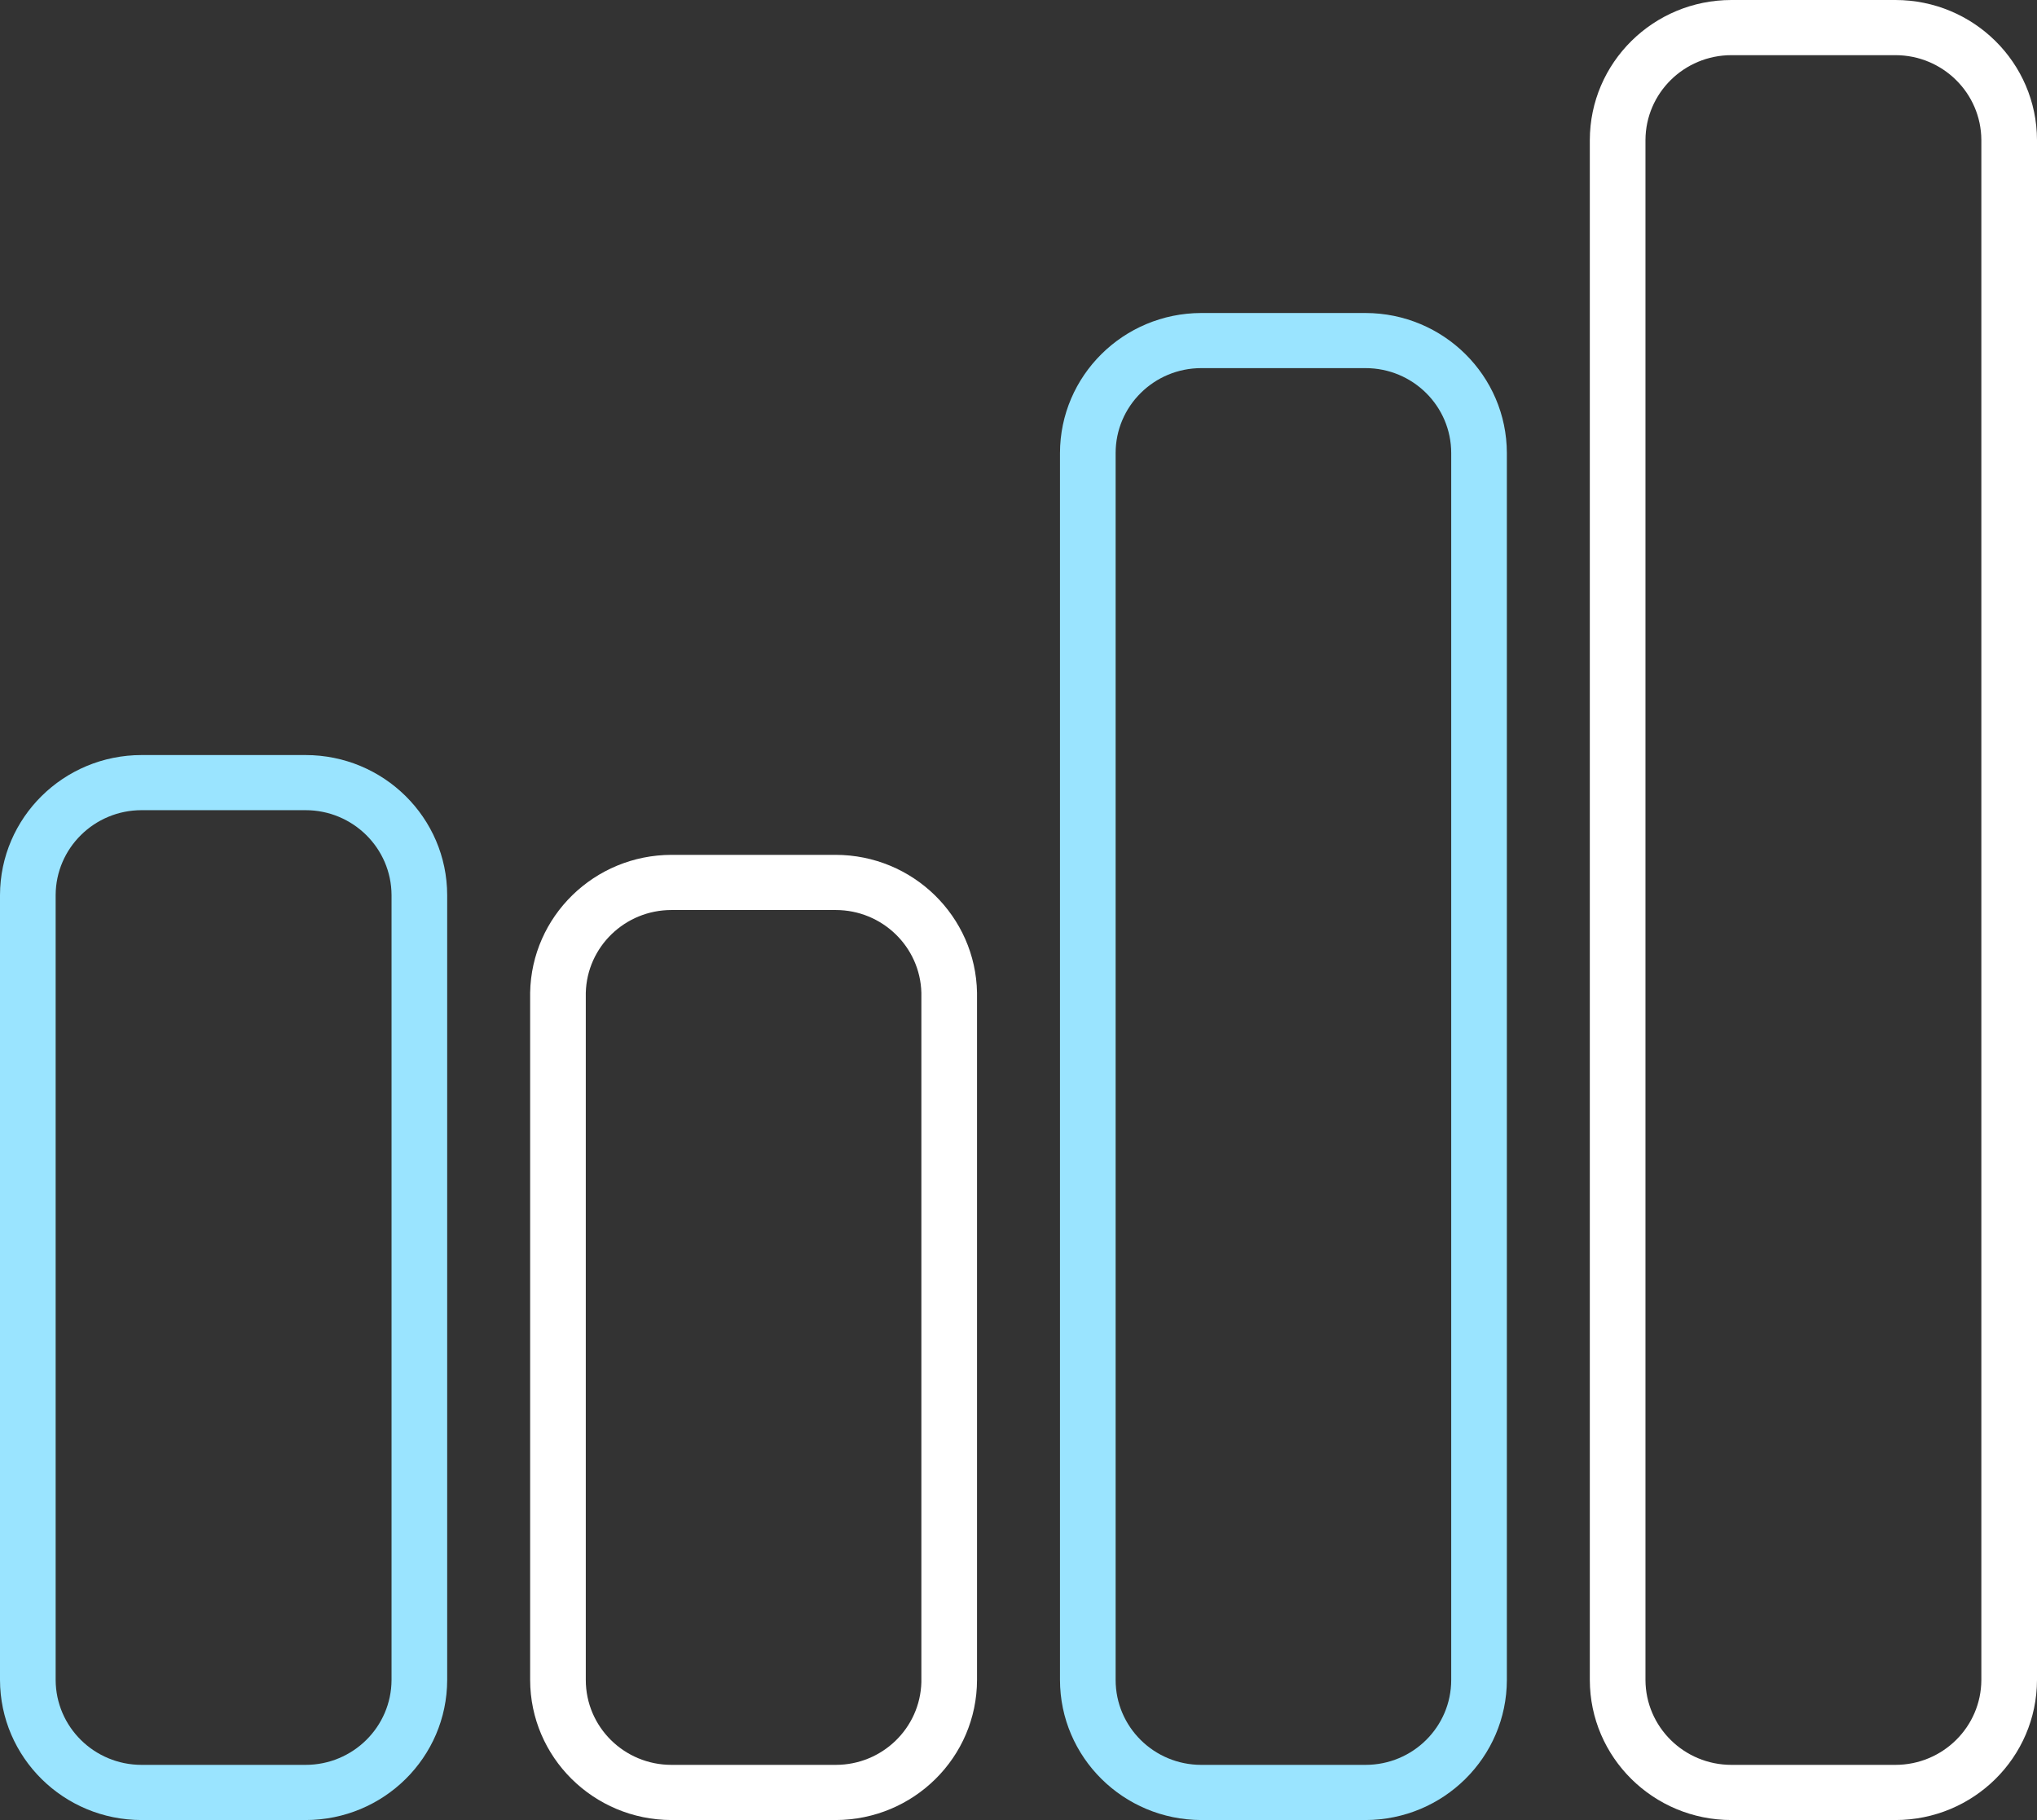
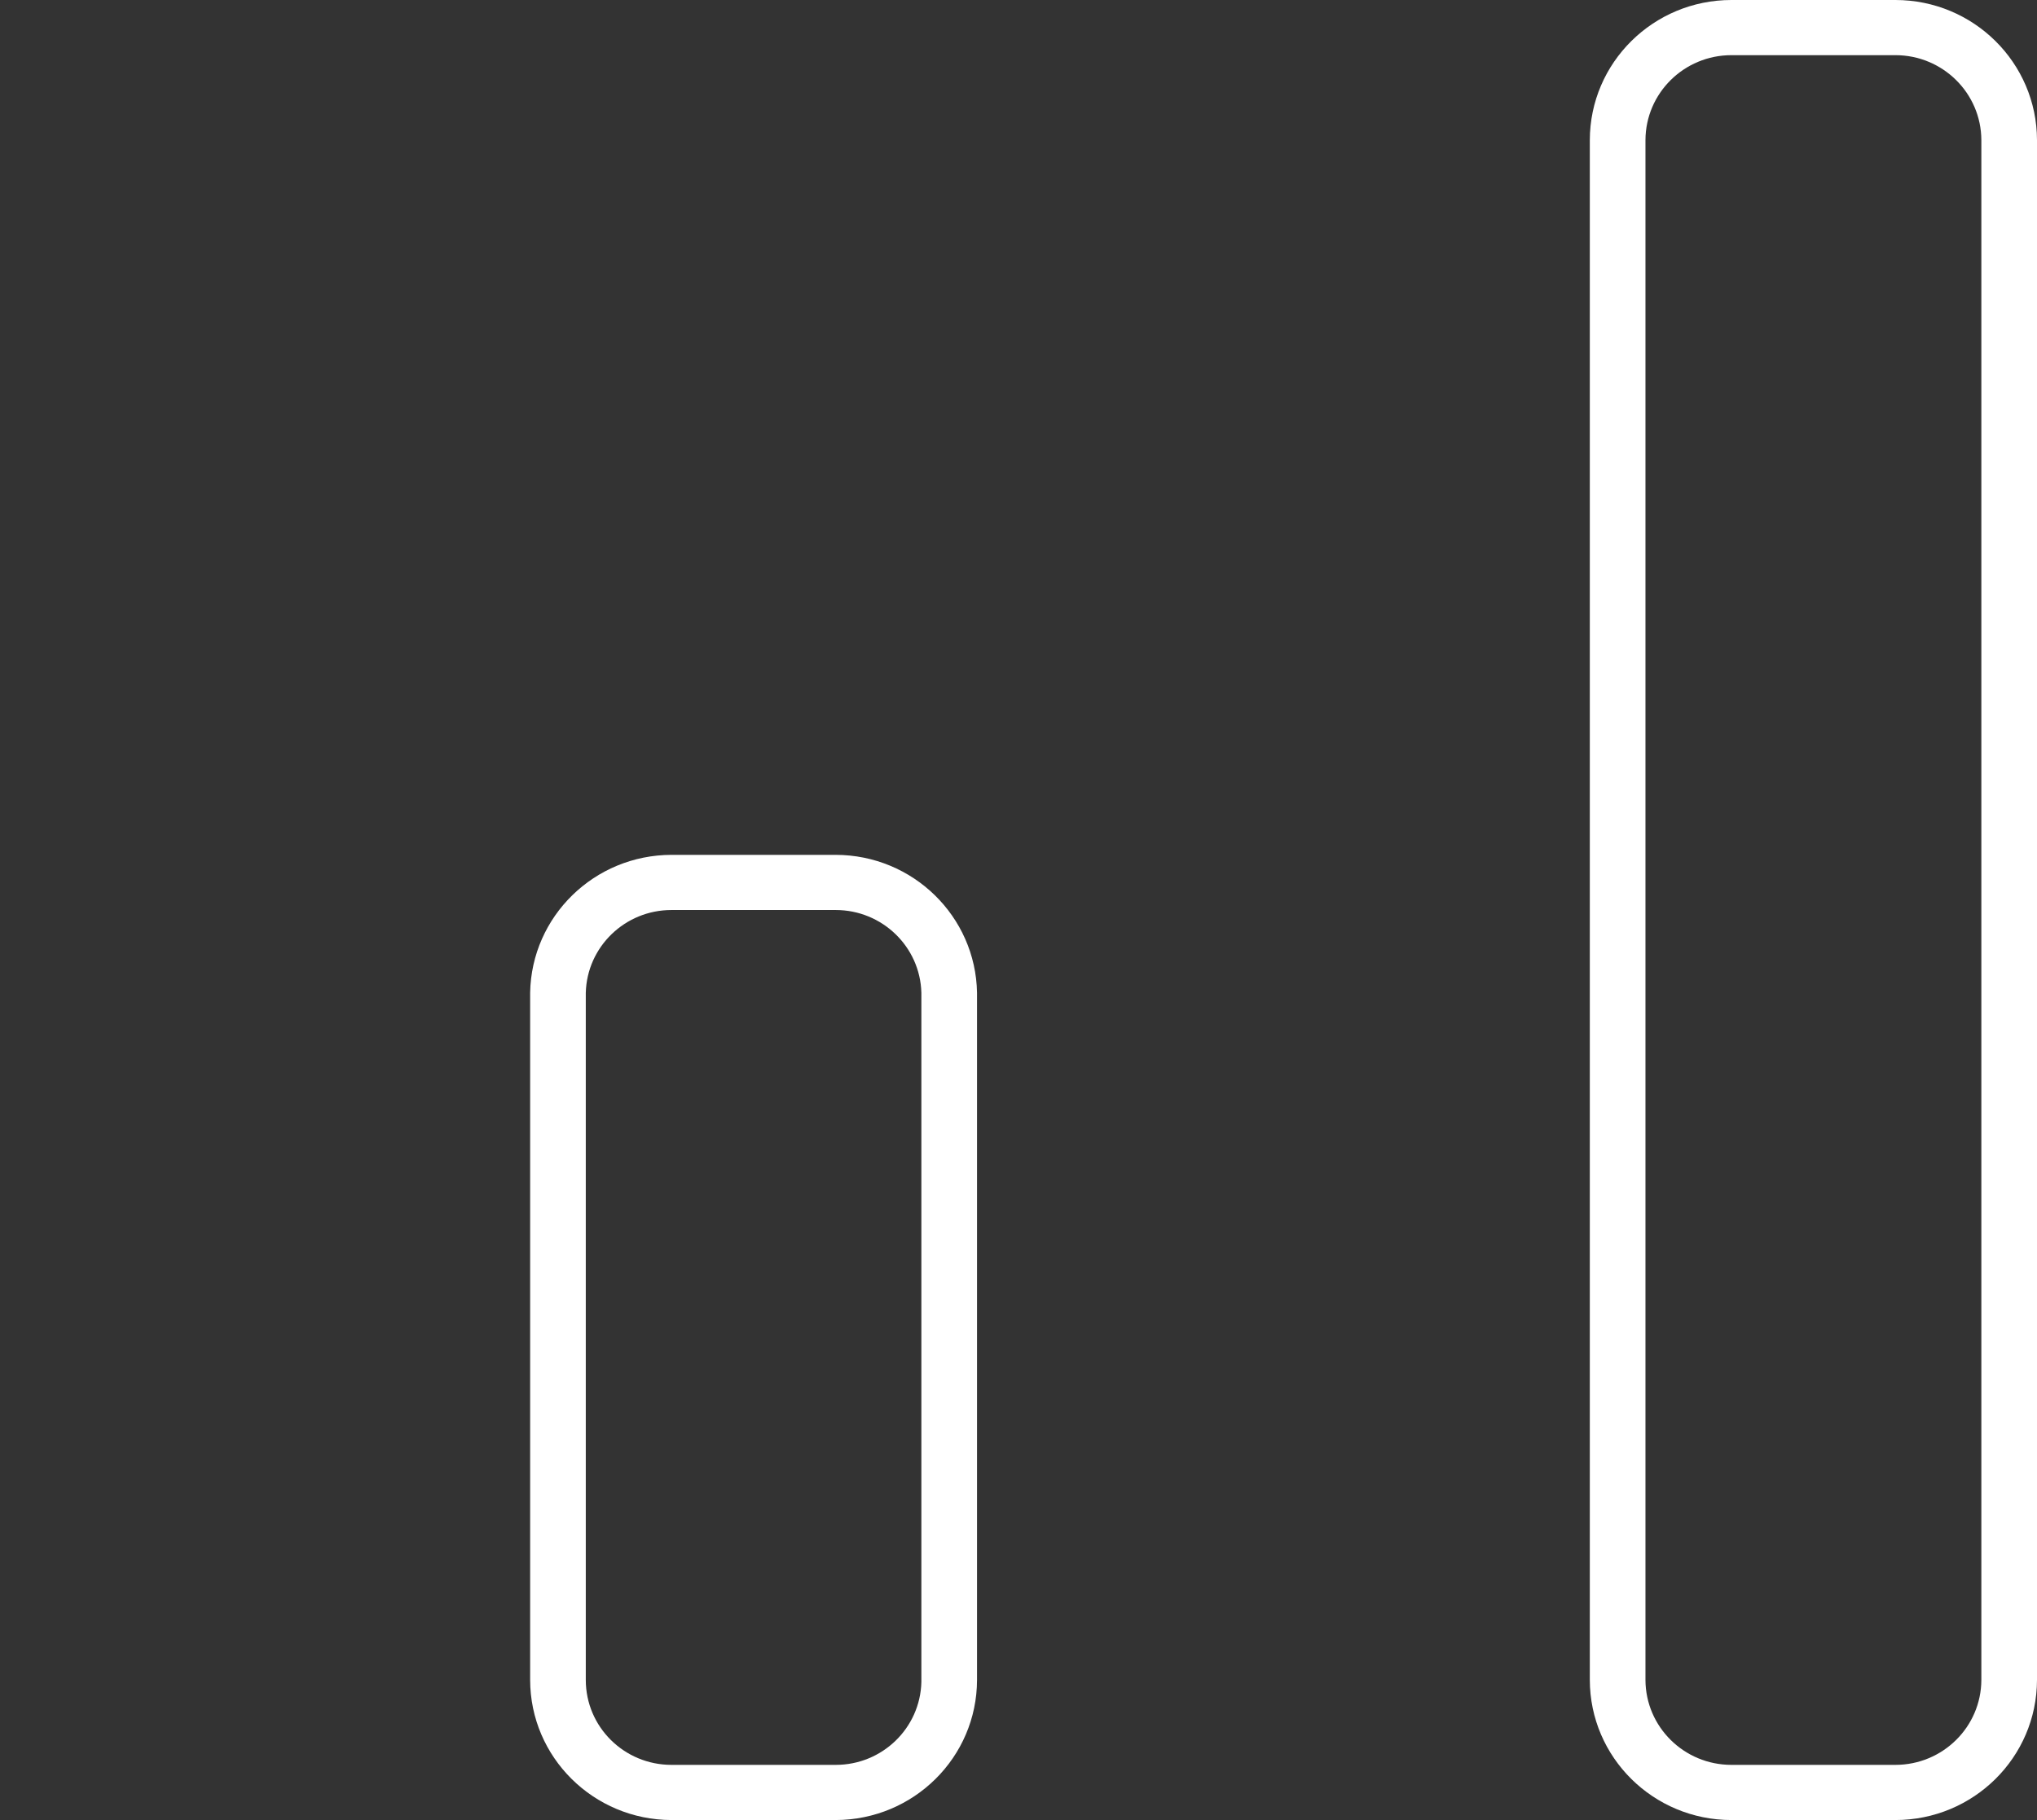
<svg xmlns="http://www.w3.org/2000/svg" width="47px" height="42px" viewBox="0 0 47 42" version="1.1">
  <rect x="0" y="0" width="47" height="42" fill="#333333" stroke="none" />
  <title>Results_with_SKYRIZI_Tout_Icon</title>
  <g id="Layouts" stroke="none" stroke-width="1" fill="none" fill-rule="evenodd">
    <g id="3.0-SKYRIZI-Homepage-Desktop-V2" transform="translate(-573, -601)" fill-rule="nonzero">
      <g id="Results_with_SKYRIZI_Tout_Icon" transform="translate(573, 601)">
        <path d="M43.732,0 L39.95,0 C38.148,0 36.685,1.446 36.682,3.233 L36.682,38.767 C36.685,40.554 38.148,42 39.95,42 L43.732,42 C45.534,42 46.996,40.554 47,38.767 L47,3.233 C46.996,1.446 45.534,0 43.732,0 L43.732,0 Z M45.716,38.767 C45.712,39.851 44.825,40.727 43.732,40.727 L39.95,40.727 C38.857,40.727 37.97,39.851 37.966,38.767 L37.966,3.233 C37.97,2.149 38.857,1.273 39.95,1.273 L43.732,1.273 C44.825,1.273 45.712,2.149 45.716,3.233 L45.716,38.767 Z" id="Shape" fill="#FFFFFF" />
-         <path d="M31.507,7.223 L27.718,7.223 C25.918,7.226 24.46,8.672 24.457,10.455 L24.457,38.767 C24.46,40.551 25.918,41.996 27.718,42 L31.507,42 C33.307,41.996 34.765,40.551 34.768,38.767 L34.768,10.455 C34.765,8.672 33.307,7.226 31.507,7.223 L31.507,7.223 Z M33.484,38.767 C33.484,39.85 32.599,40.727 31.507,40.727 L27.718,40.727 C26.626,40.727 25.741,39.85 25.741,38.767 L25.741,10.455 C25.741,9.373 26.626,8.495 27.718,8.495 L31.507,8.495 C32.599,8.495 33.484,9.373 33.484,10.455 L33.484,38.767 Z" id="Shape" fill="#9AE4FF" />
        <path d="M19.282,19.727 L15.493,19.727 C13.713,19.73 12.263,21.145 12.232,22.909 L12.232,38.767 C12.235,40.551 13.693,41.996 15.493,42 L19.282,42 C21.082,41.996 22.54,40.551 22.543,38.767 L22.543,22.909 C22.512,21.145 21.062,19.73 19.282,19.727 L19.282,19.727 Z M21.259,38.818 C21.231,39.881 20.354,40.728 19.282,40.727 L15.493,40.727 C14.401,40.727 13.516,39.85 13.516,38.767 L13.516,22.909 C13.544,21.847 14.421,21 15.493,21 L19.282,21 C20.354,21 21.231,21.847 21.259,22.909 L21.259,38.818 Z" id="Shape" fill="#FFFFFF" />
-         <path d="M7.05,17.424 L3.268,17.424 C1.466,17.424 0.004,18.87 0,20.656 L0,38.767 C0.004,40.554 1.466,42 3.268,42 L7.05,42 C8.852,42 10.315,40.554 10.318,38.767 L10.318,20.656 C10.315,18.87 8.852,17.424 7.05,17.424 L7.05,17.424 Z M9.034,38.767 C9.03,39.851 8.143,40.727 7.05,40.727 L3.268,40.727 C2.175,40.727 1.288,39.851 1.284,38.767 L1.284,20.656 C1.288,19.573 2.175,18.696 3.268,18.696 L7.05,18.696 C8.143,18.696 9.03,19.573 9.034,20.656 L9.034,38.767 Z" id="Shape" fill="#9AE4FF" />
      </g>
    </g>
  </g>
</svg>